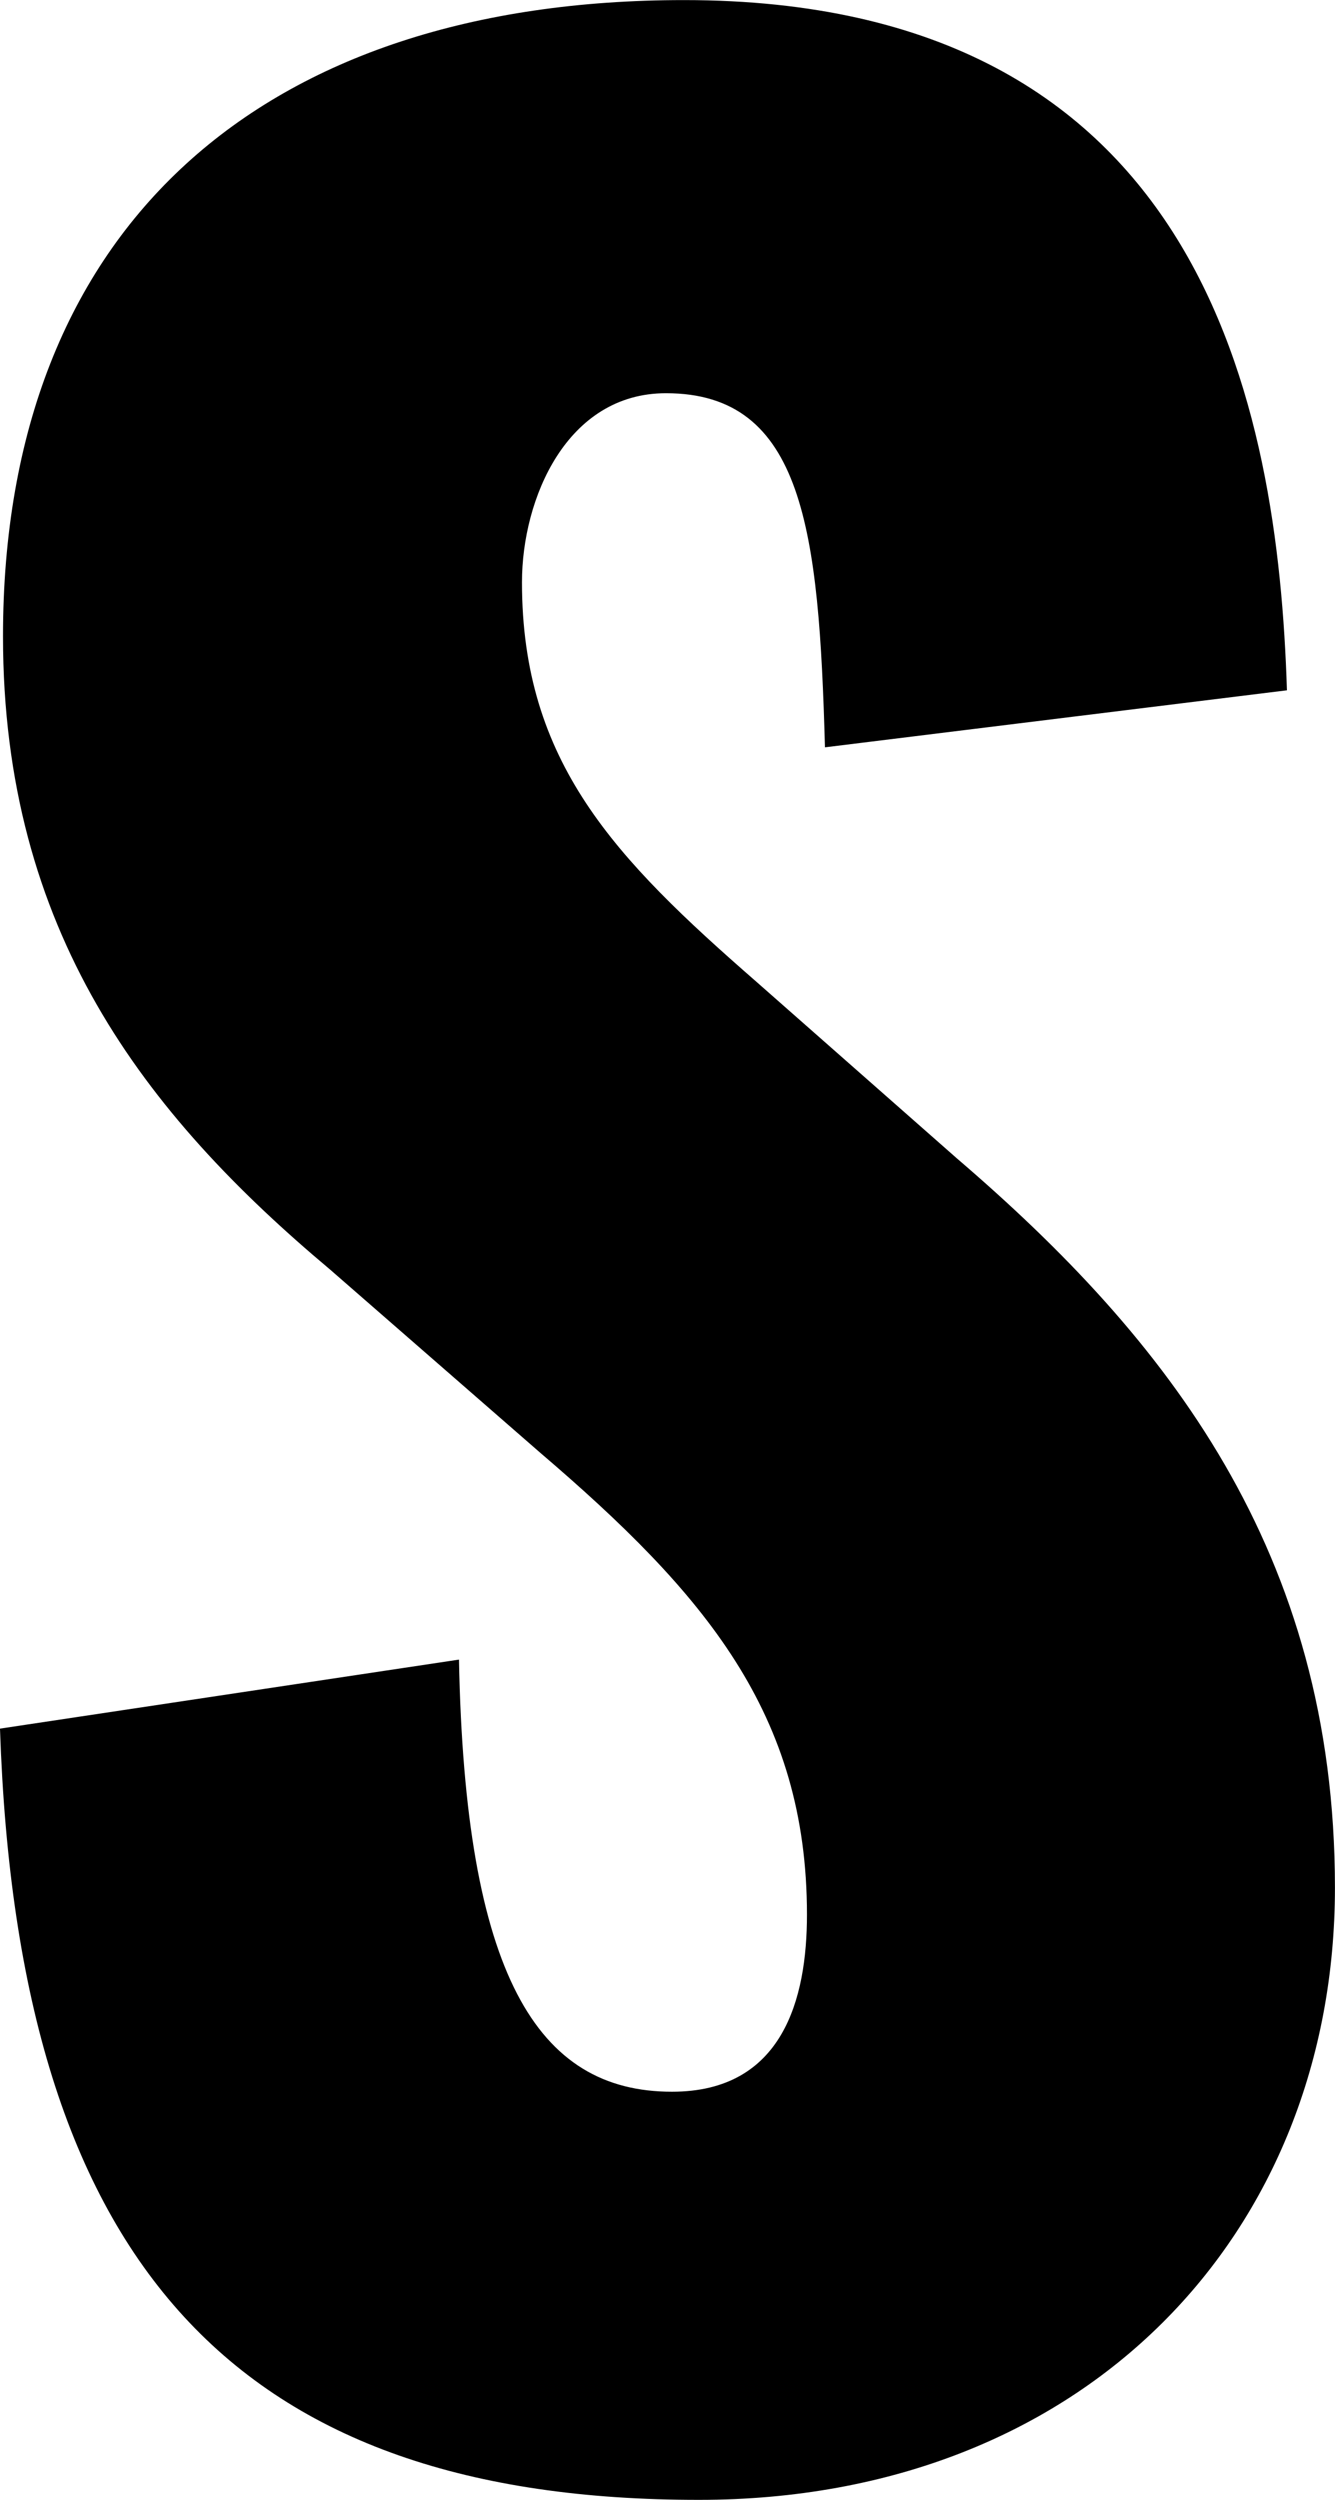
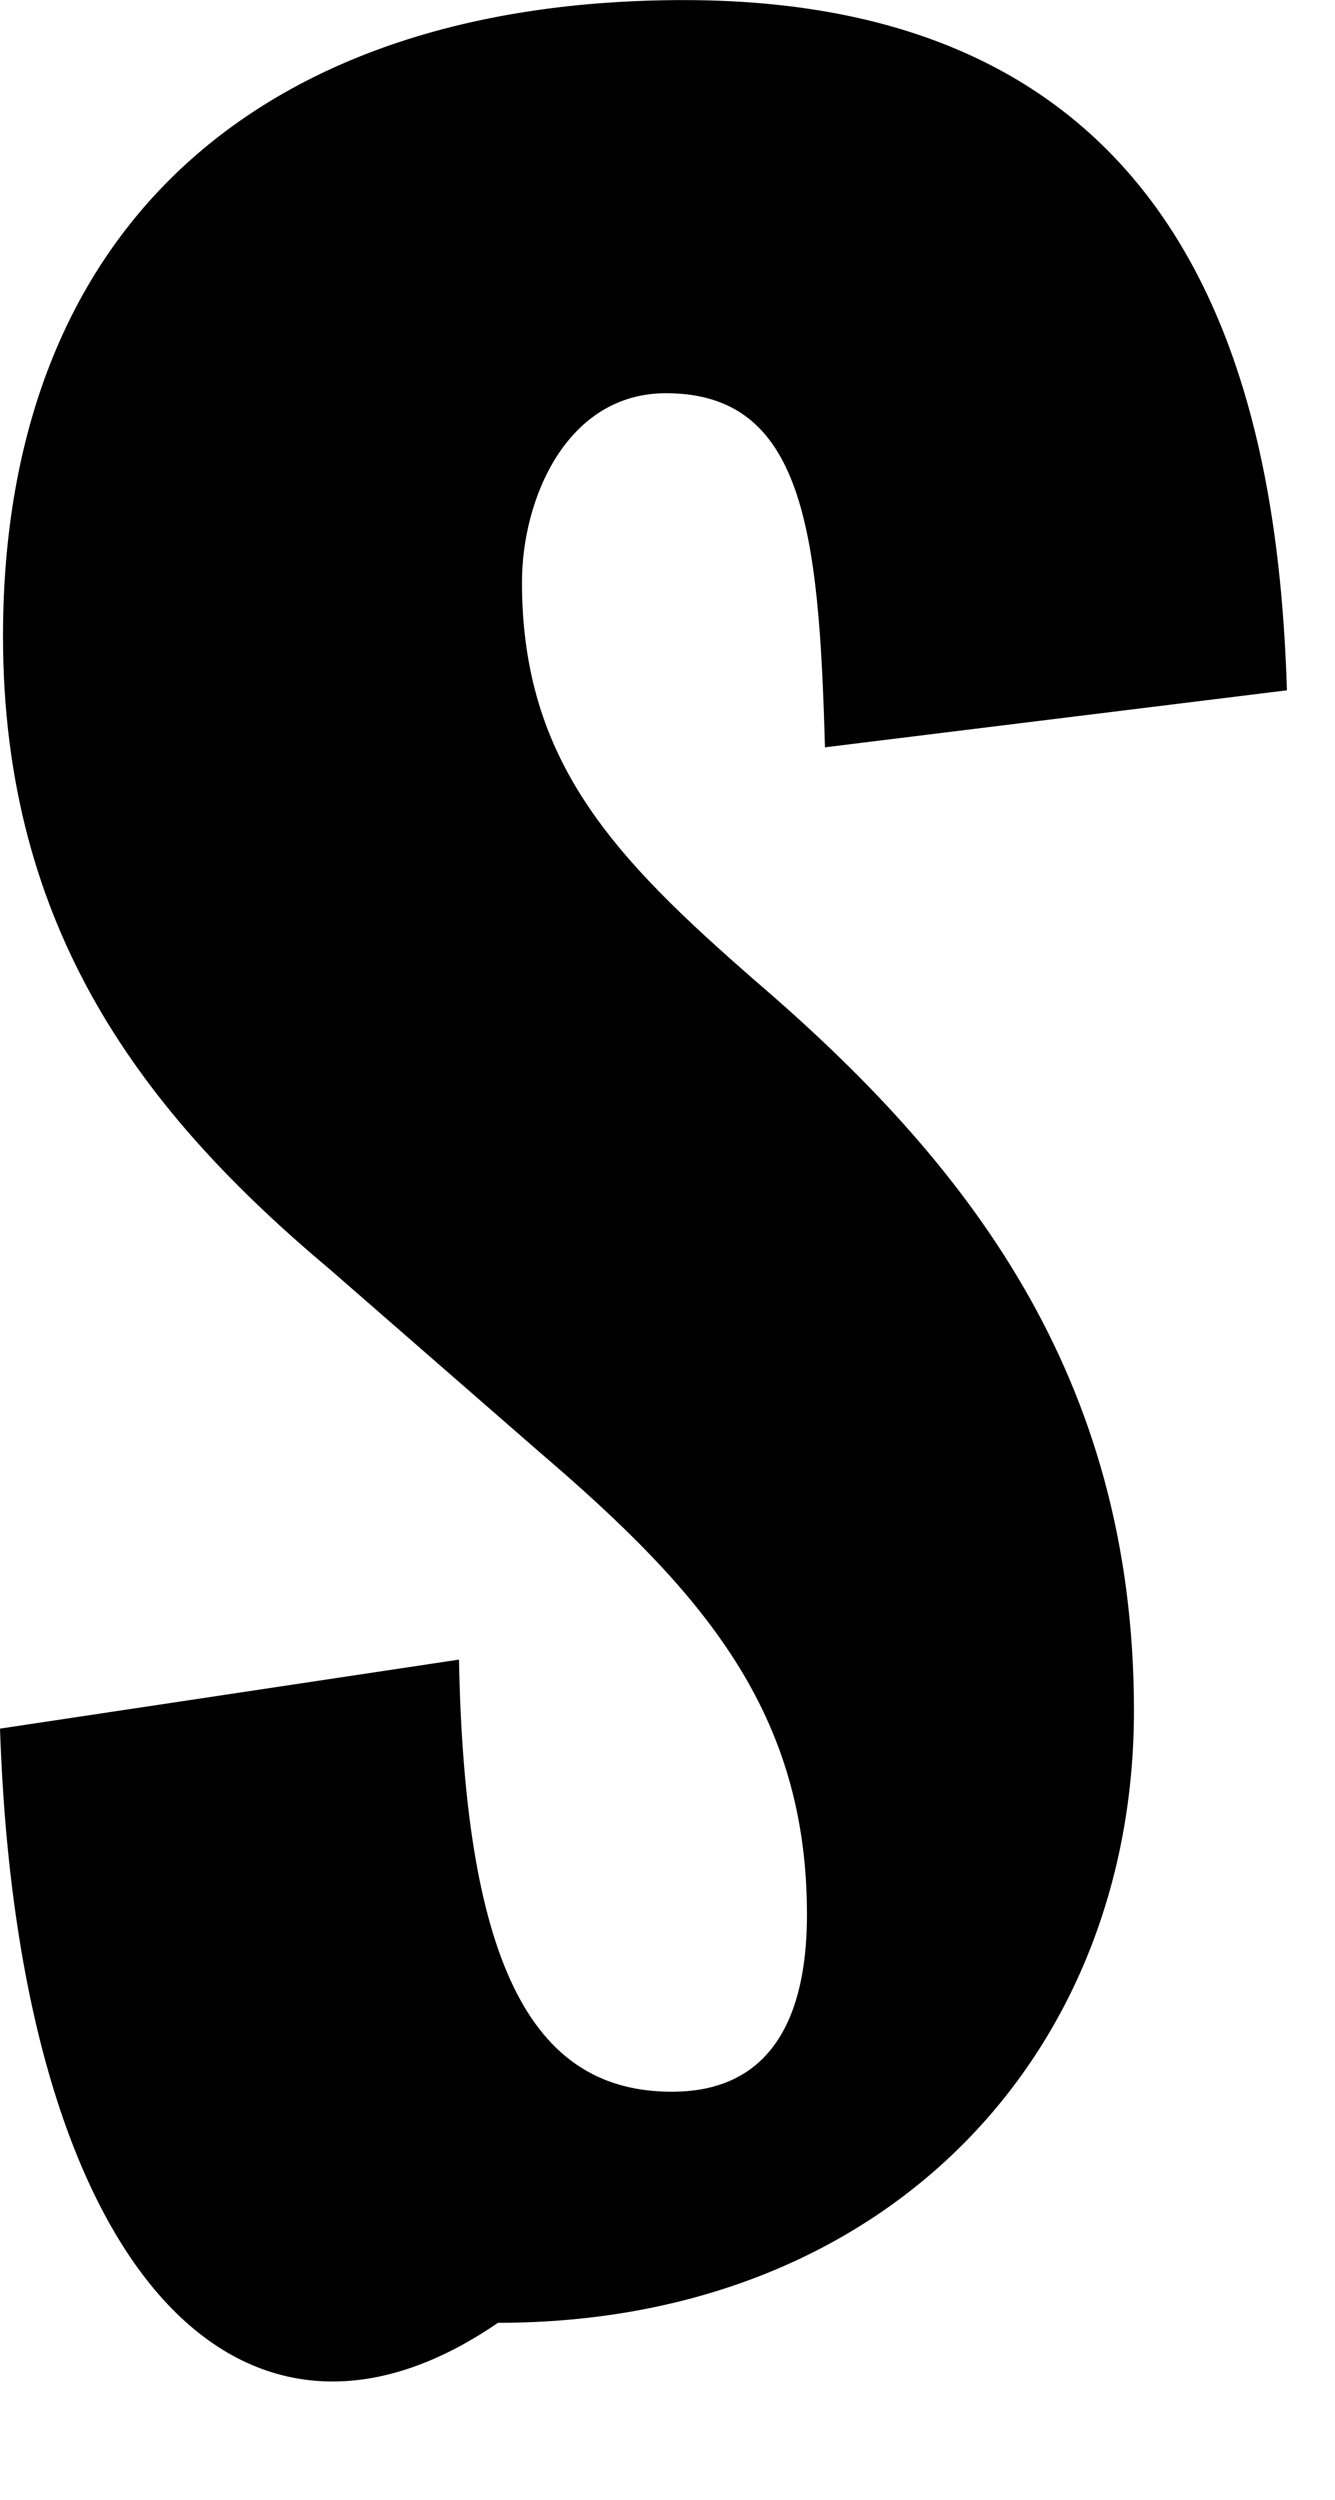
<svg xmlns="http://www.w3.org/2000/svg" width="44.502" height="83.306" viewBox="0 0 44.502 83.306">
-   <path id="パス_6783" data-name="パス 6783" d="M1087.813,365.177l15.3-2.3c.2,10.5,2.6,14.4,7.1,14.4,3.7,0,4.5-3.1,4.5-5.9,0-6.7-3.4-10.7-8.9-15.4l-7-6.1c-6.2-5.2-10.9-11.3-10.9-21.1,0-13.7,8.7-21.2,22.7-21.2,17.3,0,19.8,13.5,20.1,23l-15.4,1.9c-.2-7.2-.7-11.8-5.3-11.8-3.3,0-4.8,3.5-4.8,6.3,0,6,3.1,9.2,7.8,13.3l6.7,5.9c7,6,12.6,13.1,12.6,24.3,0,11.5-8.3,20.4-21.2,20.4C1095.813,390.88,1088.412,383.179,1087.813,365.177Z" transform="translate(-1087.813 -307.574)" />
+   <path id="パス_6783" data-name="パス 6783" d="M1087.813,365.177l15.3-2.3c.2,10.5,2.6,14.4,7.1,14.4,3.7,0,4.5-3.1,4.5-5.9,0-6.7-3.4-10.7-8.9-15.4l-7-6.1c-6.2-5.2-10.9-11.3-10.9-21.1,0-13.7,8.7-21.2,22.7-21.2,17.3,0,19.8,13.5,20.1,23l-15.4,1.9c-.2-7.2-.7-11.8-5.3-11.8-3.3,0-4.8,3.5-4.8,6.3,0,6,3.1,9.2,7.8,13.3c7,6,12.6,13.1,12.6,24.3,0,11.5-8.3,20.4-21.2,20.4C1095.813,390.88,1088.412,383.179,1087.813,365.177Z" transform="translate(-1087.813 -307.574)" />
</svg>